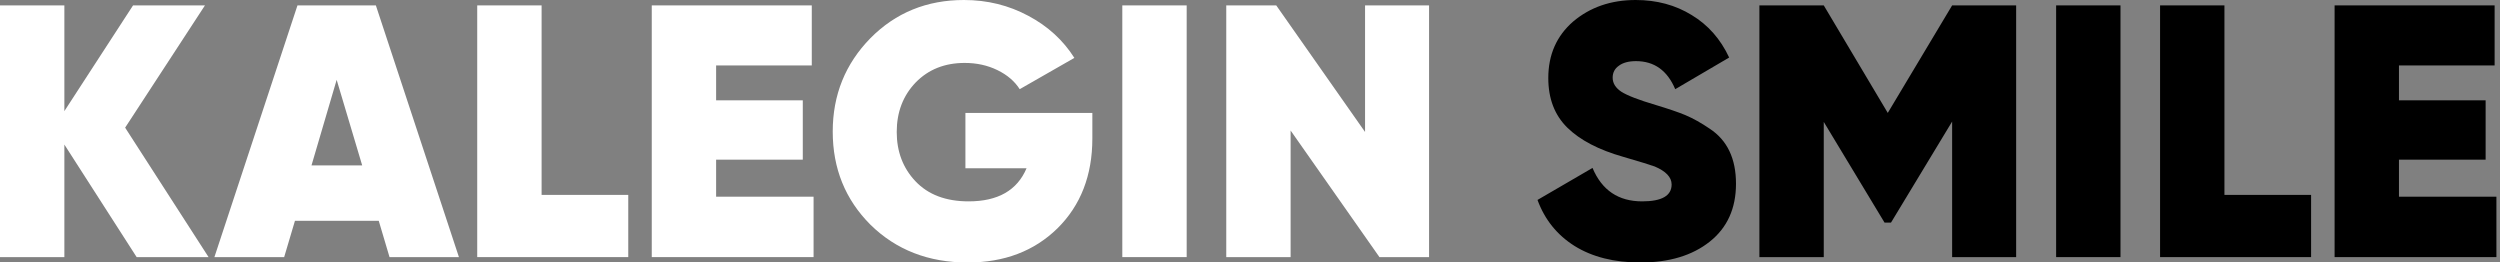
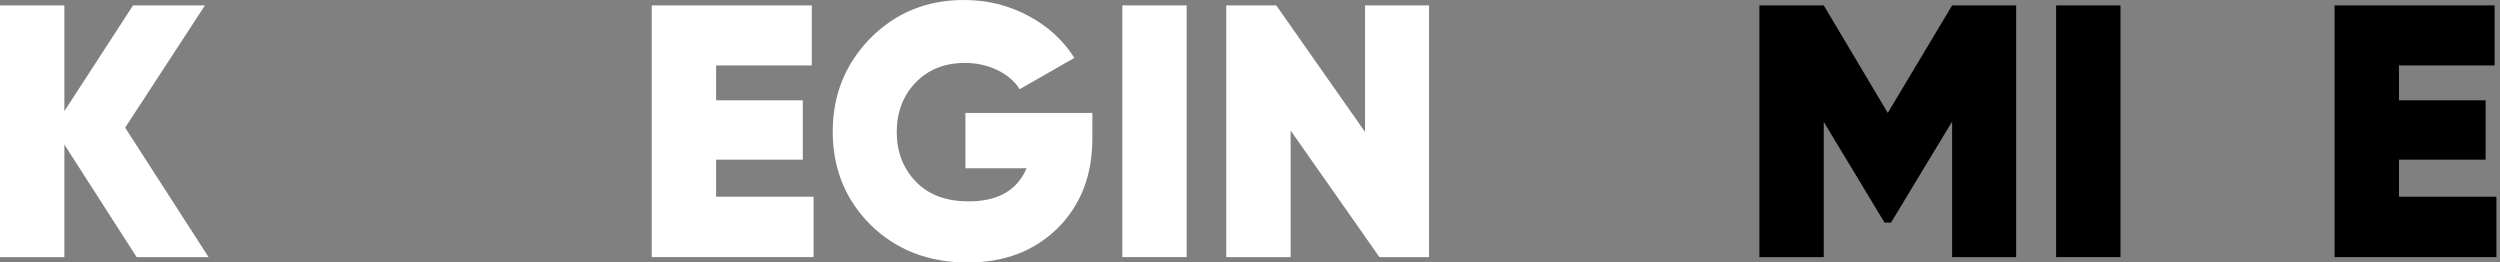
<svg xmlns="http://www.w3.org/2000/svg" width="400" height="42" viewBox="0 0 400 42" fill="none">
  <rect x="0" y="0" width="400" height="42" fill="#808080" stroke="none" />
  <path d="M20.022 20.425L33.37 41.137H21.863L10.299 23.129V41.137H0V0.863H10.299V17.778L21.288 0.863H32.794L20.022 20.425Z" fill="white" style="fill:white;fill-opacity:1;" />
-   <path d="M73.428 41.137H62.324L60.598 35.326H47.193L45.466 41.137H34.305L47.595 0.863H60.138L73.428 41.137ZM53.866 12.773L49.839 26.466H57.951L53.866 12.773Z" fill="white" style="fill:white;fill-opacity:1;" />
-   <path d="M86.655 0.863V31.184H100.521V41.137H76.356V0.863H86.655Z" fill="white" style="fill:white;fill-opacity:1;" />
  <path d="M114.579 25.545V31.471H130.171V41.137H104.281V0.863H129.884V10.471H114.579V16.052H128.445V25.545H114.579Z" fill="white" style="fill:white;fill-opacity:1;" />
  <path d="M154.466 18.066H174.776V22.151C174.776 28.058 172.916 32.852 169.195 36.534C165.475 40.178 160.68 42 154.812 42C148.56 42 143.381 39.986 139.277 35.959C135.25 31.931 133.236 26.964 133.236 21.058C133.236 15.189 135.25 10.203 139.277 6.099C143.305 2.033 148.291 0 154.236 0C157.957 0 161.39 0.844 164.535 2.532C167.642 4.181 170.097 6.425 171.899 9.263L163.154 14.268C162.349 13.003 161.16 11.986 159.587 11.219C158.014 10.452 156.269 10.069 154.351 10.069C151.168 10.069 148.56 11.104 146.527 13.175C144.494 15.285 143.477 17.931 143.477 21.115C143.477 24.26 144.475 26.888 146.469 28.997C148.502 31.145 151.34 32.219 154.984 32.219C159.664 32.219 162.751 30.455 164.247 26.926H154.466V18.066Z" fill="white" style="fill:white;fill-opacity:1;" />
  <path d="M179.57 41.137V0.863H189.868V41.137H179.57Z" fill="white" style="fill:white;fill-opacity:1;" />
  <path d="M218.409 21.115V0.863H228.65V41.137H220.71L206.499 20.885V41.137H196.201V0.863H204.198L218.409 21.115Z" fill="white" style="fill:white;fill-opacity:1;" />
-   <path d="M262.455 42C258.274 42 254.764 41.118 251.926 39.353C249.126 37.589 247.151 35.134 246 31.989L254.803 26.869C256.299 30.436 258.945 32.219 262.742 32.219C265.888 32.219 267.46 31.318 267.46 29.515C267.46 28.364 266.559 27.405 264.756 26.638C264.142 26.408 262.455 25.89 259.693 25.085C255.781 23.973 252.808 22.419 250.775 20.425C248.742 18.43 247.726 15.784 247.726 12.485C247.726 8.764 249.049 5.753 251.696 3.452C254.419 1.151 257.756 0 261.707 0C265.082 0 268.074 0.805 270.682 2.416C273.29 3.989 275.285 6.252 276.666 9.205L268.036 14.268C266.77 11.277 264.679 9.781 261.764 9.781C260.575 9.781 259.655 10.03 259.003 10.529C258.351 10.989 258.025 11.622 258.025 12.427C258.025 13.31 258.485 14.057 259.405 14.671C260.364 15.285 262.205 15.995 264.929 16.8C266.962 17.414 268.534 17.951 269.647 18.411C270.912 18.948 272.216 19.677 273.559 20.597C276.359 22.438 277.759 25.373 277.759 29.4C277.759 33.351 276.359 36.438 273.559 38.663C270.759 40.888 267.058 42 262.455 42Z" fill="#CDD5DF" style="fill:#CDD5DF;fill:color(display-p3 0.804 0.835 0.875);fill-opacity:1;" />
  <path d="M312.341 0.863H322.583V41.137H312.341V19.447L302.561 35.614H301.525L291.802 19.504V41.137H281.503V0.863H291.802L302.043 18.066L312.341 0.863Z" fill="#CDD5DF" style="fill:#CDD5DF;fill:color(display-p3 0.804 0.835 0.875);fill-opacity:1;" />
  <path d="M328.98 41.137V0.863H339.279V41.137H328.98Z" fill="#CDD5DF" style="fill:#CDD5DF;fill:color(display-p3 0.804 0.835 0.875);fill-opacity:1;" />
-   <path d="M355.91 0.863V31.184H369.775V41.137H345.611V0.863H355.91Z" fill="#CDD5DF" style="fill:#CDD5DF;fill:color(display-p3 0.804 0.835 0.875);fill-opacity:1;" />
  <path d="M383.834 25.545V31.471H399.426V41.137H373.535V0.863H399.138V10.471H383.834V16.052H397.7V25.545H383.834Z" fill="#CDD5DF" style="fill:#CDD5DF;fill:color(display-p3 0.804 0.835 0.875);fill-opacity:1;" />
</svg>